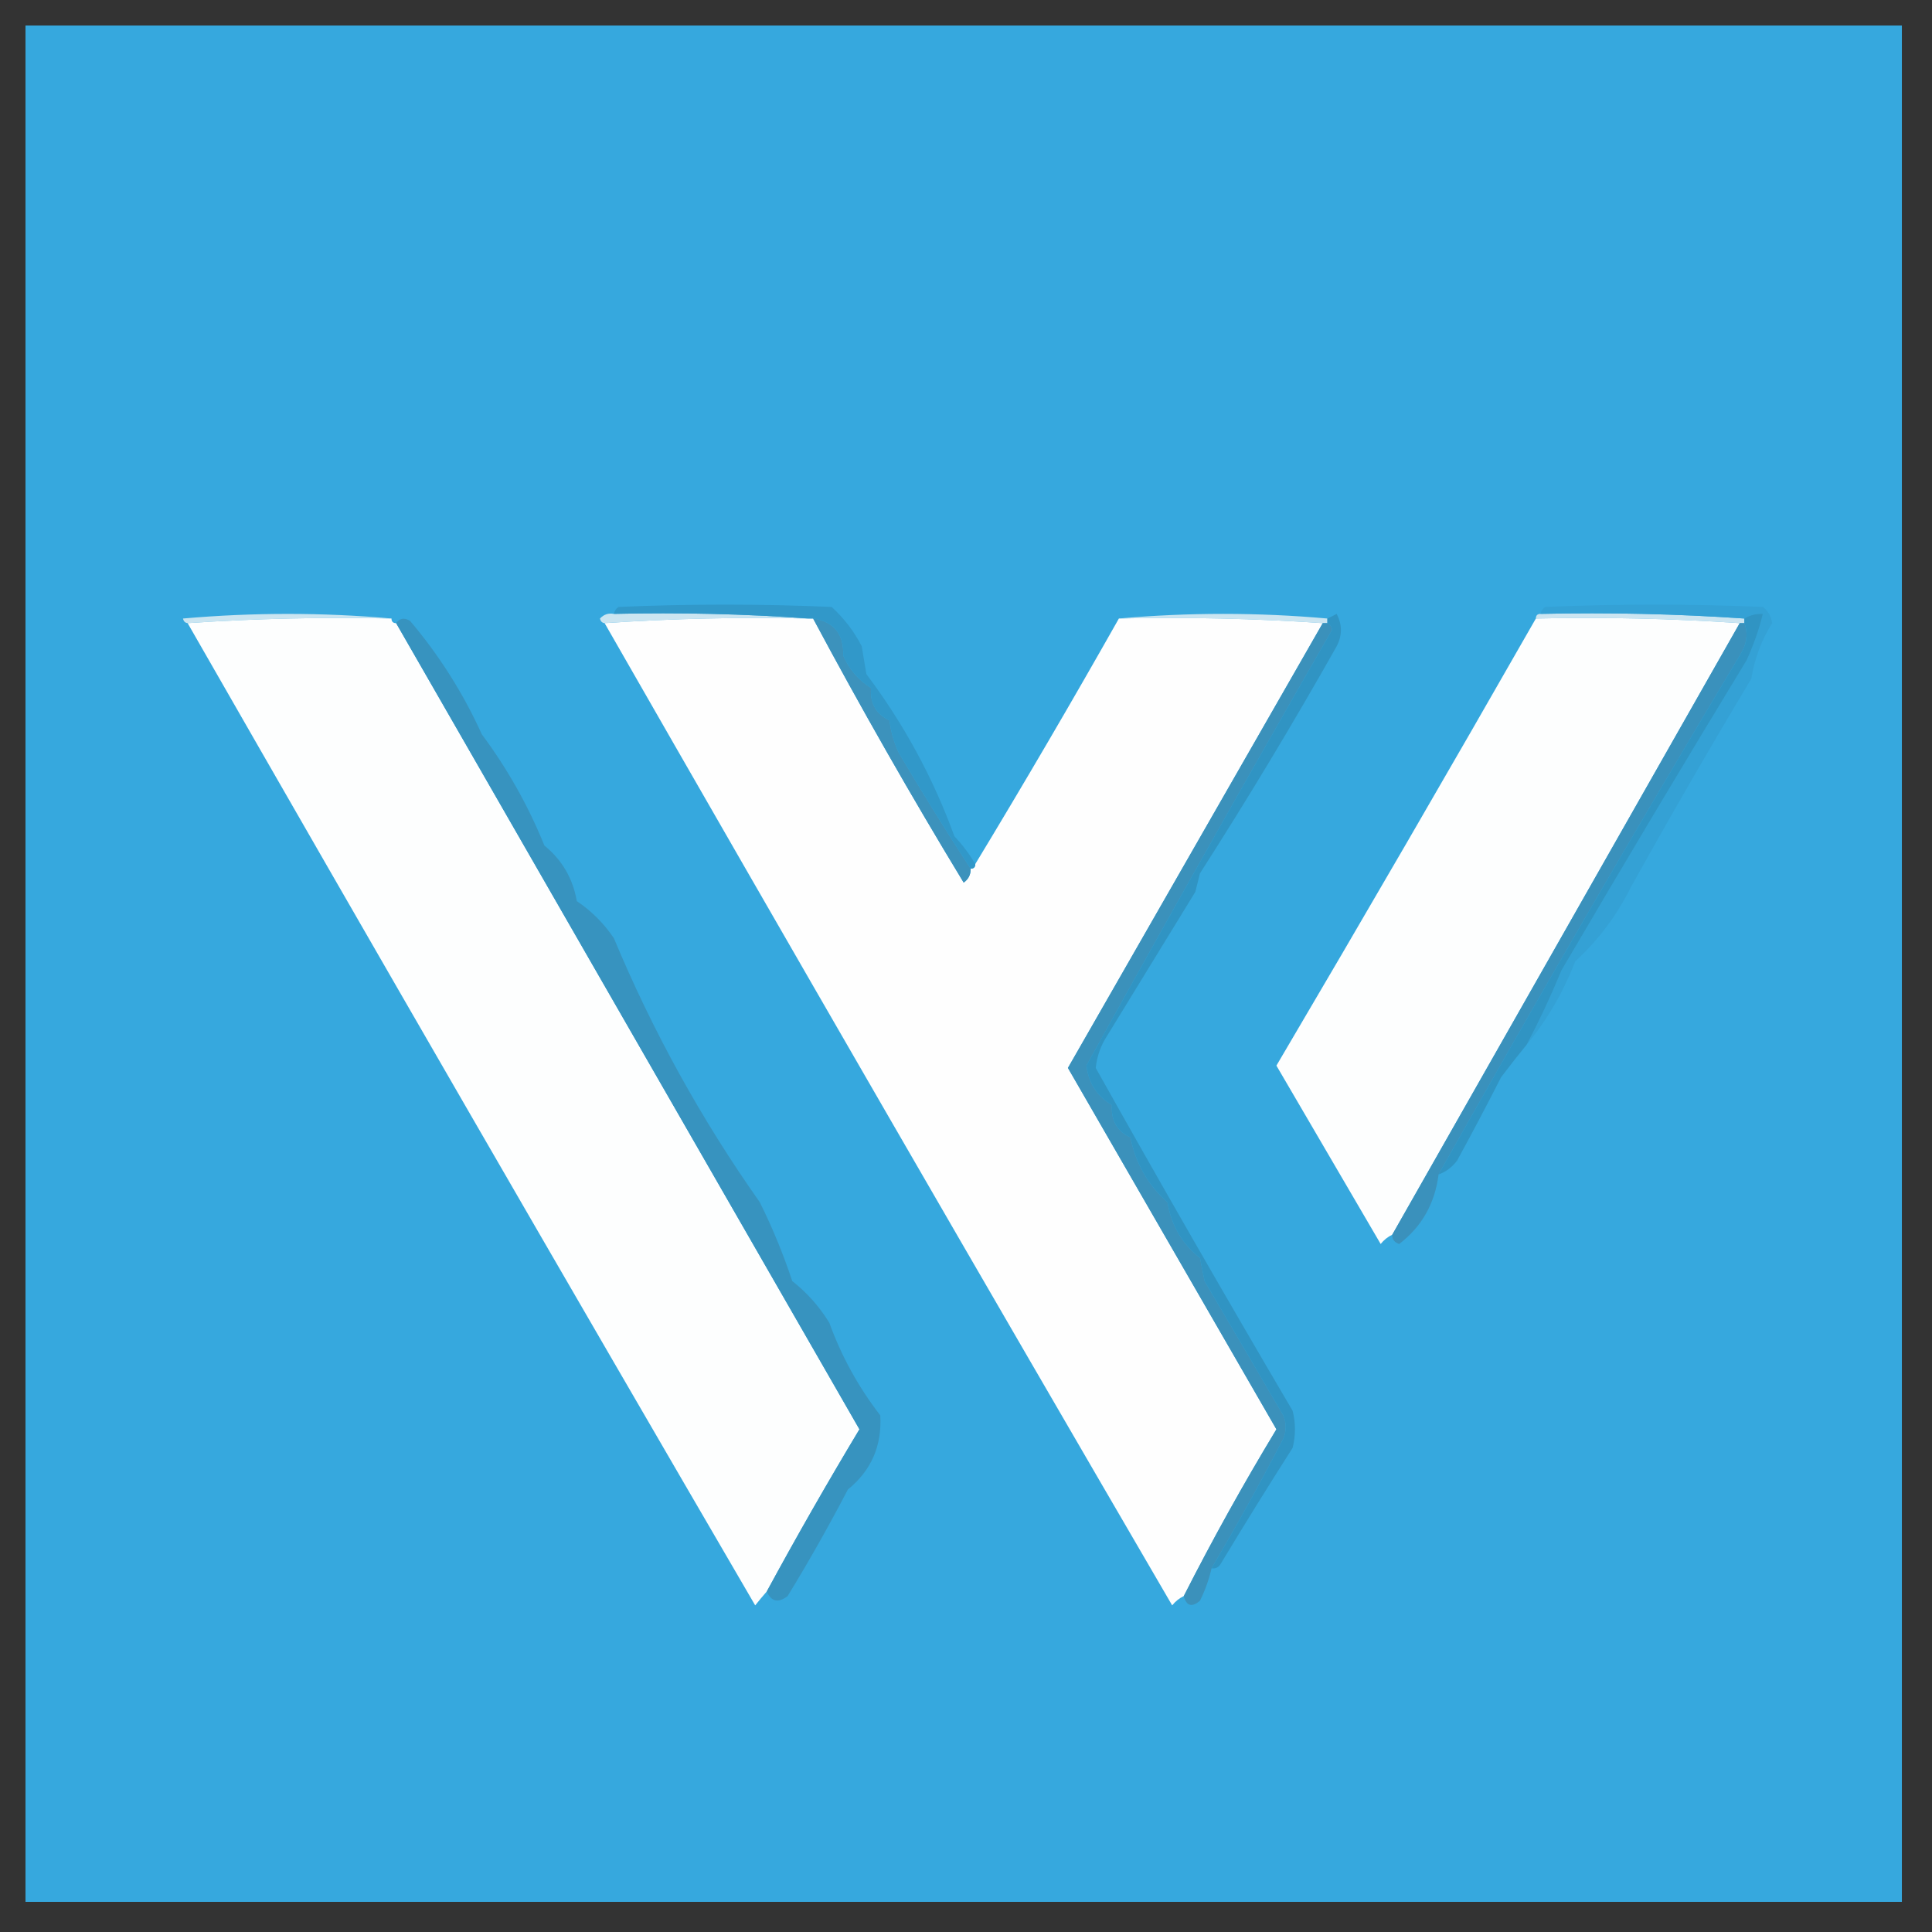
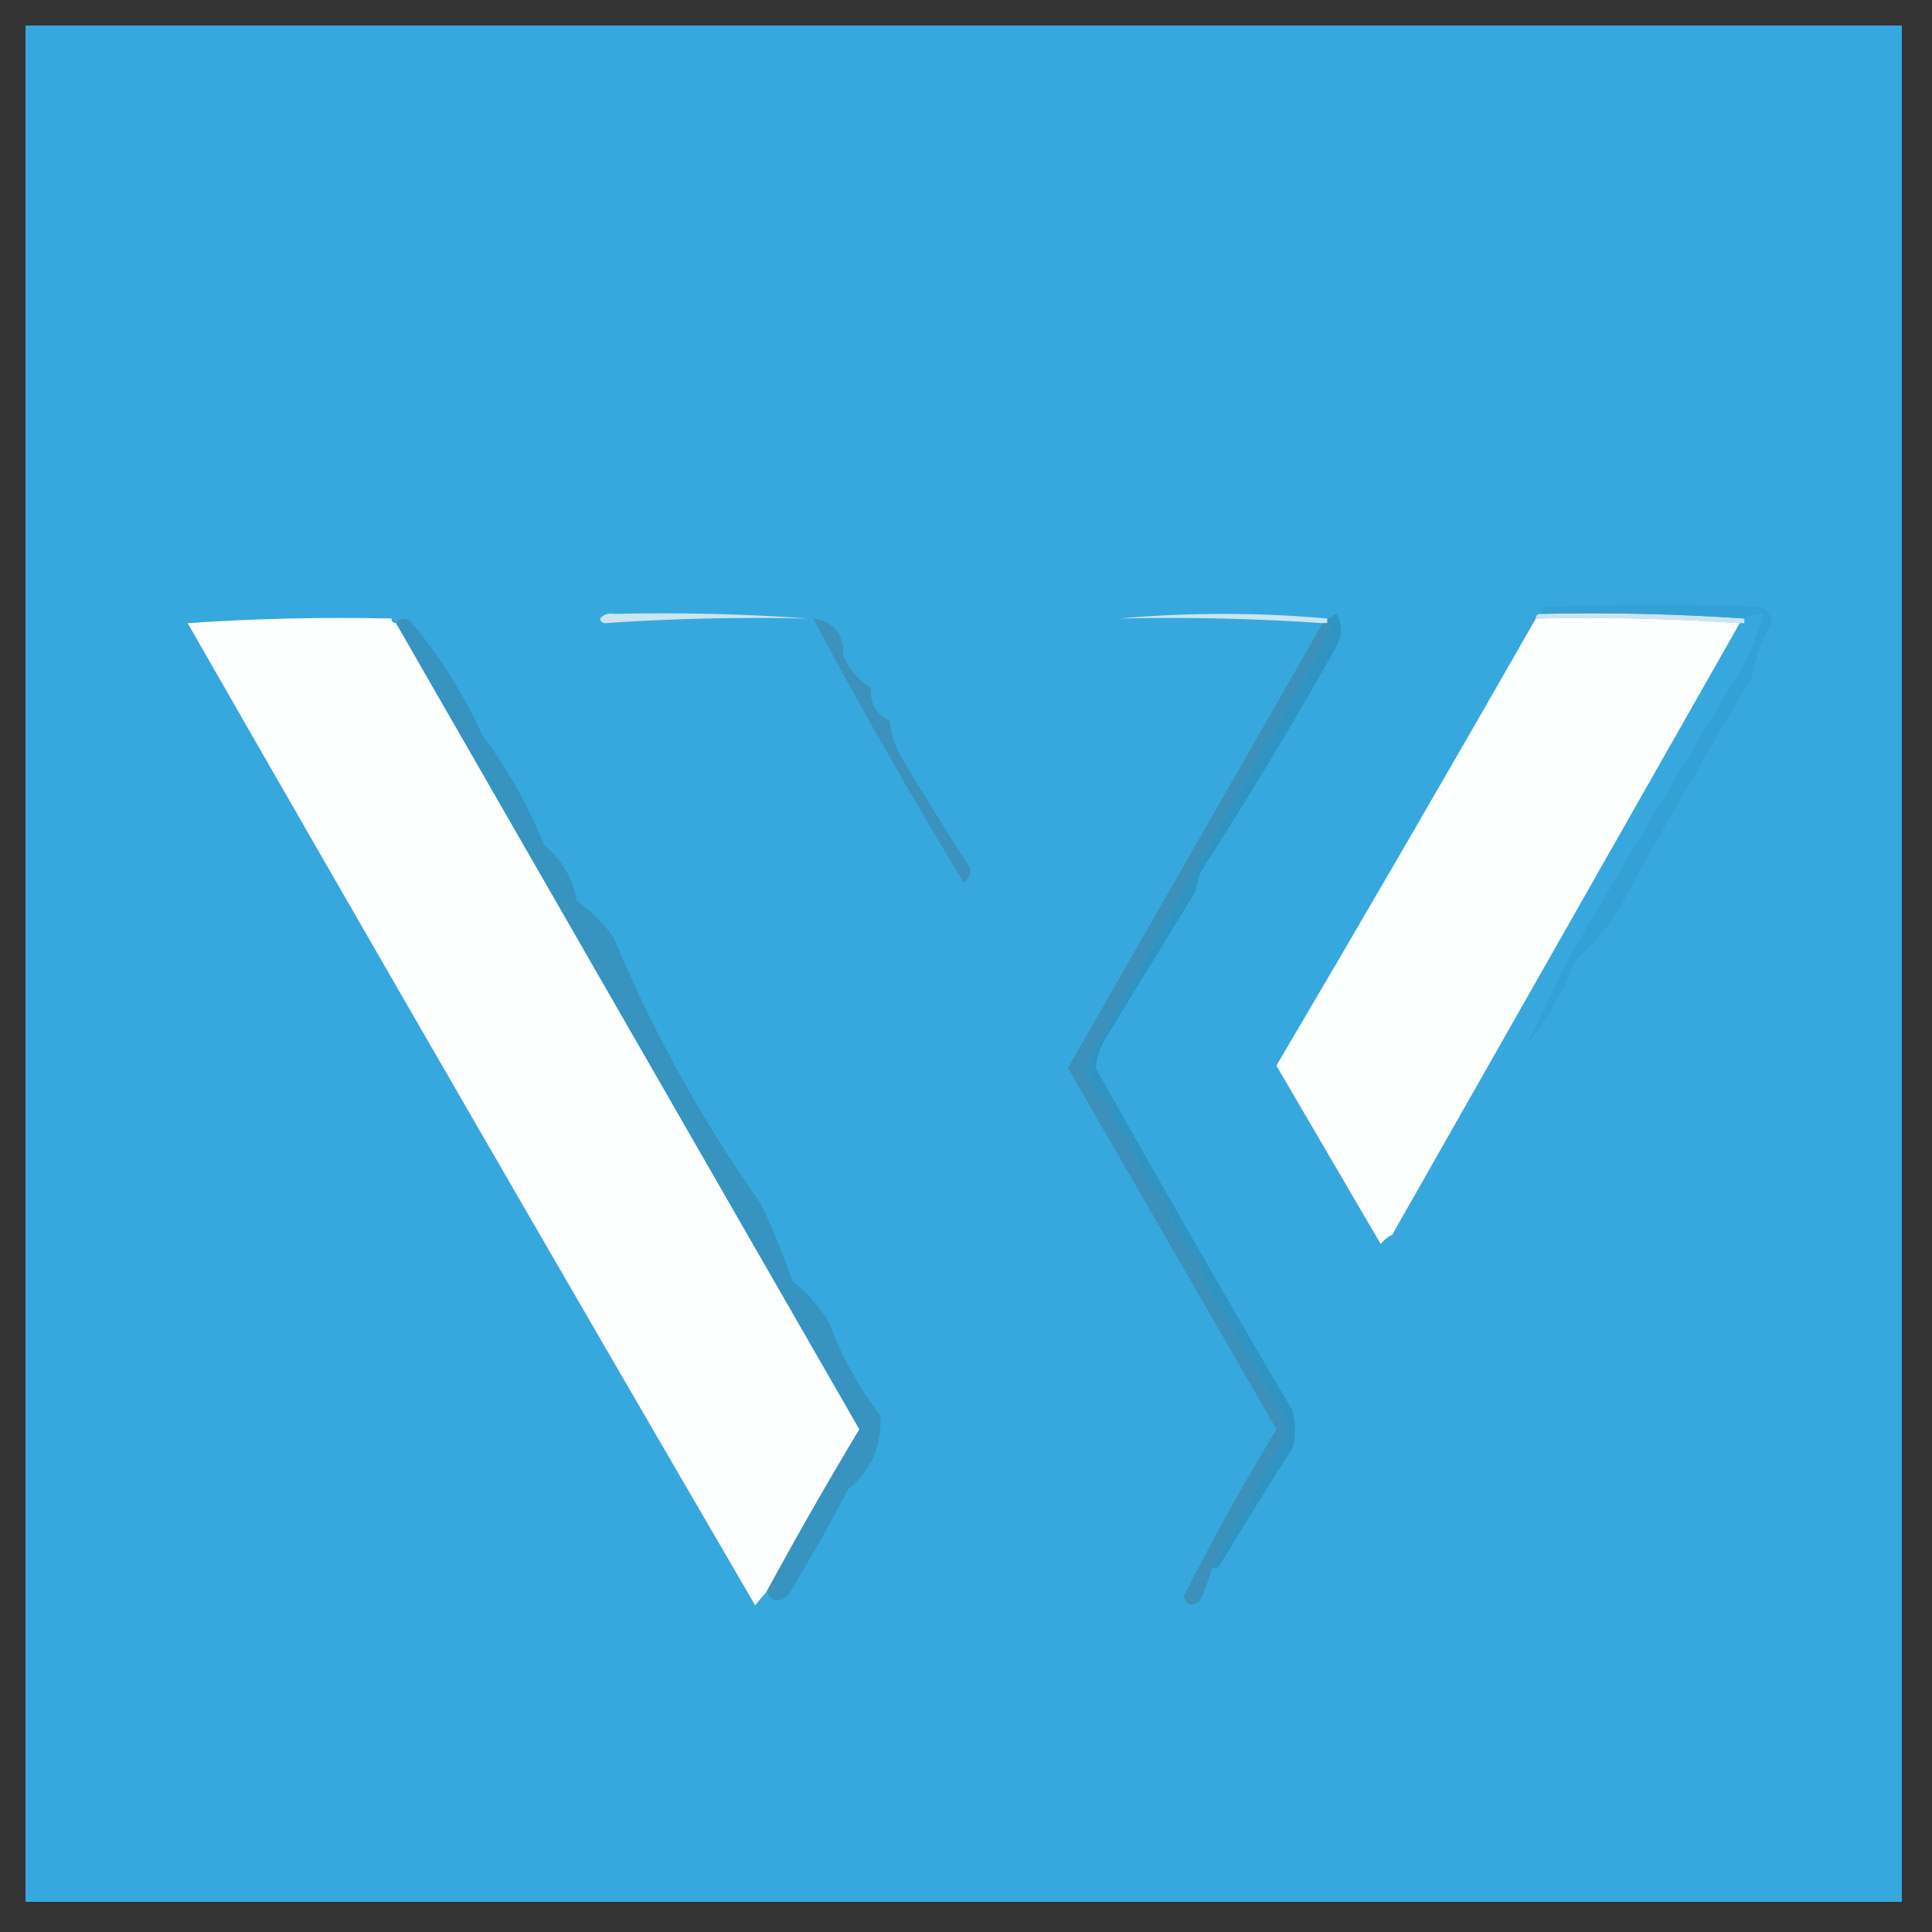
<svg xmlns="http://www.w3.org/2000/svg" version="1.1" width="417px" height="417px" style="shape-rendering:geometricPrecision; text-rendering:geometricPrecision; image-rendering:optimizeQuality; fill-rule:evenodd; clip-rule:evenodd">
  <rect width="100%" height="100%" fill="#333333" stroke="none" />
  <g>
    <path style="opacity:0.995" fill="#37a9df" d="M 5.5,5.5 C 140.5,5.5 275.5,5.5 410.5,5.5C 410.5,140.5 410.5,275.5 410.5,410.5C 275.5,410.5 140.5,410.5 5.5,410.5C 5.5,275.5 5.5,140.5 5.5,5.5 Z" />
  </g>
  <g>
-     <path style="opacity:1" fill="#cbe5f1" d="M 84.5,133.5 C 69.657,133.171 54.99,133.504 40.5,134.5C 39.957,134.44 39.624,134.107 39.5,133.5C 54.661,132.174 69.661,132.174 84.5,133.5 Z" />
-   </g>
+     </g>
  <g>
    <path style="opacity:1" fill="#cbe5f1" d="M 132.5,132.5 C 146.677,132.171 160.677,132.504 174.5,133.5C 159.657,133.171 144.99,133.504 130.5,134.5C 129.957,134.44 129.624,134.107 129.5,133.5C 130.325,132.614 131.325,132.281 132.5,132.5 Z" />
  </g>
  <g>
    <path style="opacity:1" fill="#cbe5f1" d="M 241.5,133.5 C 256.5,132.167 271.5,132.167 286.5,133.5C 286.5,133.833 286.5,134.167 286.5,134.5C 286.167,134.5 285.833,134.5 285.5,134.5C 271.01,133.504 256.343,133.171 241.5,133.5 Z" />
  </g>
  <g>
    <path style="opacity:1" fill="#cce5f1" d="M 331.5,133.5 C 331.5,132.833 331.833,132.5 332.5,132.5C 347.343,132.171 362.01,132.504 376.5,133.5C 376.5,133.833 376.5,134.167 376.5,134.5C 376.167,134.5 375.833,134.5 375.5,134.5C 361.01,133.504 346.343,133.171 331.5,133.5 Z" />
  </g>
  <g>
    <path style="opacity:1" fill="#fdfefe" d="M 84.5,133.5 C 84.5,134.167 84.833,134.5 85.5,134.5C 118.822,192.473 152.155,250.473 185.5,308.5C 178.569,320.031 171.902,331.698 165.5,343.5C 164.685,344.429 163.852,345.429 163,346.5C 121.891,275.942 81.057,205.275 40.5,134.5C 54.99,133.504 69.657,133.171 84.5,133.5 Z" />
  </g>
  <g>
-     <path style="opacity:1" fill="#fefefe" d="M 174.5,133.5 C 174.833,133.5 175.167,133.5 175.5,133.5C 185.804,152.771 196.637,171.771 208,190.5C 209.039,189.756 209.539,188.756 209.5,187.5C 210.167,187.5 210.5,187.167 210.5,186.5C 221.071,169.033 231.404,151.366 241.5,133.5C 256.343,133.171 271.01,133.504 285.5,134.5C 267.194,166.483 248.861,198.483 230.5,230.5C 245.5,256.5 260.5,282.5 275.5,308.5C 268.376,320.279 261.709,332.279 255.5,344.5C 254.542,344.953 253.708,345.619 253,346.5C 211.902,275.969 171.069,205.303 130.5,134.5C 144.99,133.504 159.657,133.171 174.5,133.5 Z" />
-   </g>
+     </g>
  <g>
    <path style="opacity:1" fill="#fdfefe" d="M 331.5,133.5 C 346.343,133.171 361.01,133.504 375.5,134.5C 350.5,178.5 325.5,222.5 300.5,266.5C 299.542,266.953 298.708,267.619 298,268.5C 290.5,255.667 283,242.833 275.5,230C 294.394,197.946 313.061,165.779 331.5,133.5 Z" />
  </g>
  <g>
    <path style="opacity:1" fill="#3793bf" d="M 165.5,343.5 C 171.902,331.698 178.569,320.031 185.5,308.5C 152.155,250.473 118.822,192.473 85.5,134.5C 86.251,133.427 87.251,133.26 88.5,134C 94.806,141.445 99.973,149.612 104,158.5C 109.53,165.928 114.03,173.928 117.5,182.5C 121.319,185.614 123.652,189.614 124.5,194.5C 127.662,196.617 130.329,199.284 132.5,202.5C 140.917,222.67 151.417,241.67 164,259.5C 166.715,264.971 169.049,270.638 171,276.5C 174.18,279.003 176.847,282.003 179,285.5C 181.603,292.703 185.27,299.369 190,305.5C 190.378,312.072 188.045,317.406 183,321.5C 178.91,329.352 174.577,337.018 170,344.5C 167.955,346.043 166.455,345.71 165.5,343.5 Z" />
  </g>
  <g>
    <path style="opacity:1" fill="#3c92bc" d="M 175.5,133.5 C 179.991,134.166 182.157,136.833 182,141.5C 183.31,144.473 185.31,146.807 188,148.5C 187.775,151.825 189.108,154.158 192,155.5C 192.29,157.952 192.956,160.285 194,162.5C 199.03,171.006 204.196,179.339 209.5,187.5C 209.539,188.756 209.039,189.756 208,190.5C 196.637,171.771 185.804,152.771 175.5,133.5 Z" />
  </g>
  <g>
-     <path style="opacity:1" fill="#3a91bc" d="M 375.5,134.5 C 375.833,134.5 376.167,134.5 376.5,134.5C 377.371,136.777 377.038,139.11 375.5,141.5C 353.273,178.636 331.606,215.969 310.5,253.5C 309.704,259.77 306.871,264.77 302,268.5C 300.97,268.164 300.47,267.497 300.5,266.5C 325.5,222.5 350.5,178.5 375.5,134.5 Z" />
-   </g>
+     </g>
  <g>
    <path style="opacity:1" fill="#3b91bb" d="M 285.5,134.5 C 285.833,134.5 286.167,134.5 286.5,134.5C 287.097,134.735 287.43,135.235 287.5,136C 269.56,167.216 251.894,198.55 234.5,230C 234.968,233.782 236.802,236.615 240,238.5C 239.775,241.825 241.108,244.158 244,245.5C 245.127,251.093 247.794,255.76 252,259.5C 252.798,264.433 255.131,268.433 259,271.5C 259.333,273.167 259.667,274.833 260,276.5C 265.704,286.19 271.371,295.857 277,305.5C 277.667,307.167 277.667,308.833 277,310.5C 272.079,320.011 266.913,329.345 261.5,338.5C 260.951,340.901 260.118,343.235 259,345.5C 257.244,346.985 256.077,346.652 255.5,344.5C 261.709,332.279 268.376,320.279 275.5,308.5C 260.5,282.5 245.5,256.5 230.5,230.5C 248.861,198.483 267.194,166.483 285.5,134.5 Z" />
  </g>
  <g>
    <path style="opacity:1" fill="#34a1d5" d="M 329.5,225.5 C 332.229,220.37 334.729,215.037 337,209.5C 350.146,187.073 363.479,164.739 377,142.5C 378.511,139.204 379.677,135.871 380.5,132.5C 379.041,132.433 377.708,132.766 376.5,133.5C 362.01,132.504 347.343,132.171 332.5,132.5C 332.611,131.883 332.944,131.383 333.5,131C 349.167,130.333 364.833,130.333 380.5,131C 381.624,131.839 382.291,133.006 382.5,134.5C 380.229,138.072 378.729,142.072 378,146.5C 369.046,161.419 360.379,176.419 352,191.5C 348.953,197.616 344.953,202.949 340,207.5C 337.389,214.217 333.889,220.217 329.5,225.5 Z" />
  </g>
  <g>
-     <path style="opacity:1" fill="#3198c9" d="M 210.5,186.5 C 210.5,187.167 210.167,187.5 209.5,187.5C 204.196,179.339 199.03,171.006 194,162.5C 192.956,160.285 192.29,157.952 192,155.5C 189.108,154.158 187.775,151.825 188,148.5C 185.31,146.807 183.31,144.473 182,141.5C 182.157,136.833 179.991,134.166 175.5,133.5C 175.167,133.5 174.833,133.5 174.5,133.5C 160.677,132.504 146.677,132.171 132.5,132.5C 132.611,131.883 132.944,131.383 133.5,131C 148.833,130.333 164.167,130.333 179.5,131C 182.2,133.466 184.367,136.3 186,139.5C 186.333,141.5 186.667,143.5 187,145.5C 195.085,156.242 201.418,167.909 206,180.5C 207.752,182.351 209.252,184.351 210.5,186.5 Z" />
-   </g>
+     </g>
  <g>
-     <path style="opacity:1" fill="#3094c3" d="M 329.5,225.5 C 327.709,227.685 325.875,230.018 324,232.5C 320.933,238.519 317.766,244.519 314.5,250.5C 313.412,251.934 312.078,252.934 310.5,253.5C 331.606,215.969 353.273,178.636 375.5,141.5C 377.038,139.11 377.371,136.777 376.5,134.5C 376.5,134.167 376.5,133.833 376.5,133.5C 377.708,132.766 379.041,132.433 380.5,132.5C 379.677,135.871 378.511,139.204 377,142.5C 363.479,164.739 350.146,187.073 337,209.5C 334.729,215.037 332.229,220.37 329.5,225.5 Z" />
-   </g>
+     </g>
  <g>
    <path style="opacity:1" fill="#3094c3" d="M 261.5,338.5 C 266.913,329.345 272.079,320.011 277,310.5C 277.667,308.833 277.667,307.167 277,305.5C 271.371,295.857 265.704,286.19 260,276.5C 259.667,274.833 259.333,273.167 259,271.5C 255.131,268.433 252.798,264.433 252,259.5C 247.794,255.76 245.127,251.093 244,245.5C 241.108,244.158 239.775,241.825 240,238.5C 236.802,236.615 234.968,233.782 234.5,230C 251.894,198.55 269.56,167.216 287.5,136C 287.43,135.235 287.097,134.735 286.5,134.5C 286.5,134.167 286.5,133.833 286.5,133.5C 287.15,133.196 287.817,132.863 288.5,132.5C 289.724,134.828 289.724,137.161 288.5,139.5C 279.13,156.106 269.297,172.439 259,188.5C 258.667,189.833 258.333,191.167 258,192.5C 251.667,202.833 245.333,213.167 239,223.5C 237.596,225.639 236.763,227.972 236.5,230.5C 250.414,255.33 264.581,279.996 279,304.5C 279.667,307.167 279.667,309.833 279,312.5C 273.746,320.738 268.579,329.071 263.5,337.5C 263.043,338.298 262.376,338.631 261.5,338.5 Z" />
  </g>
</svg>